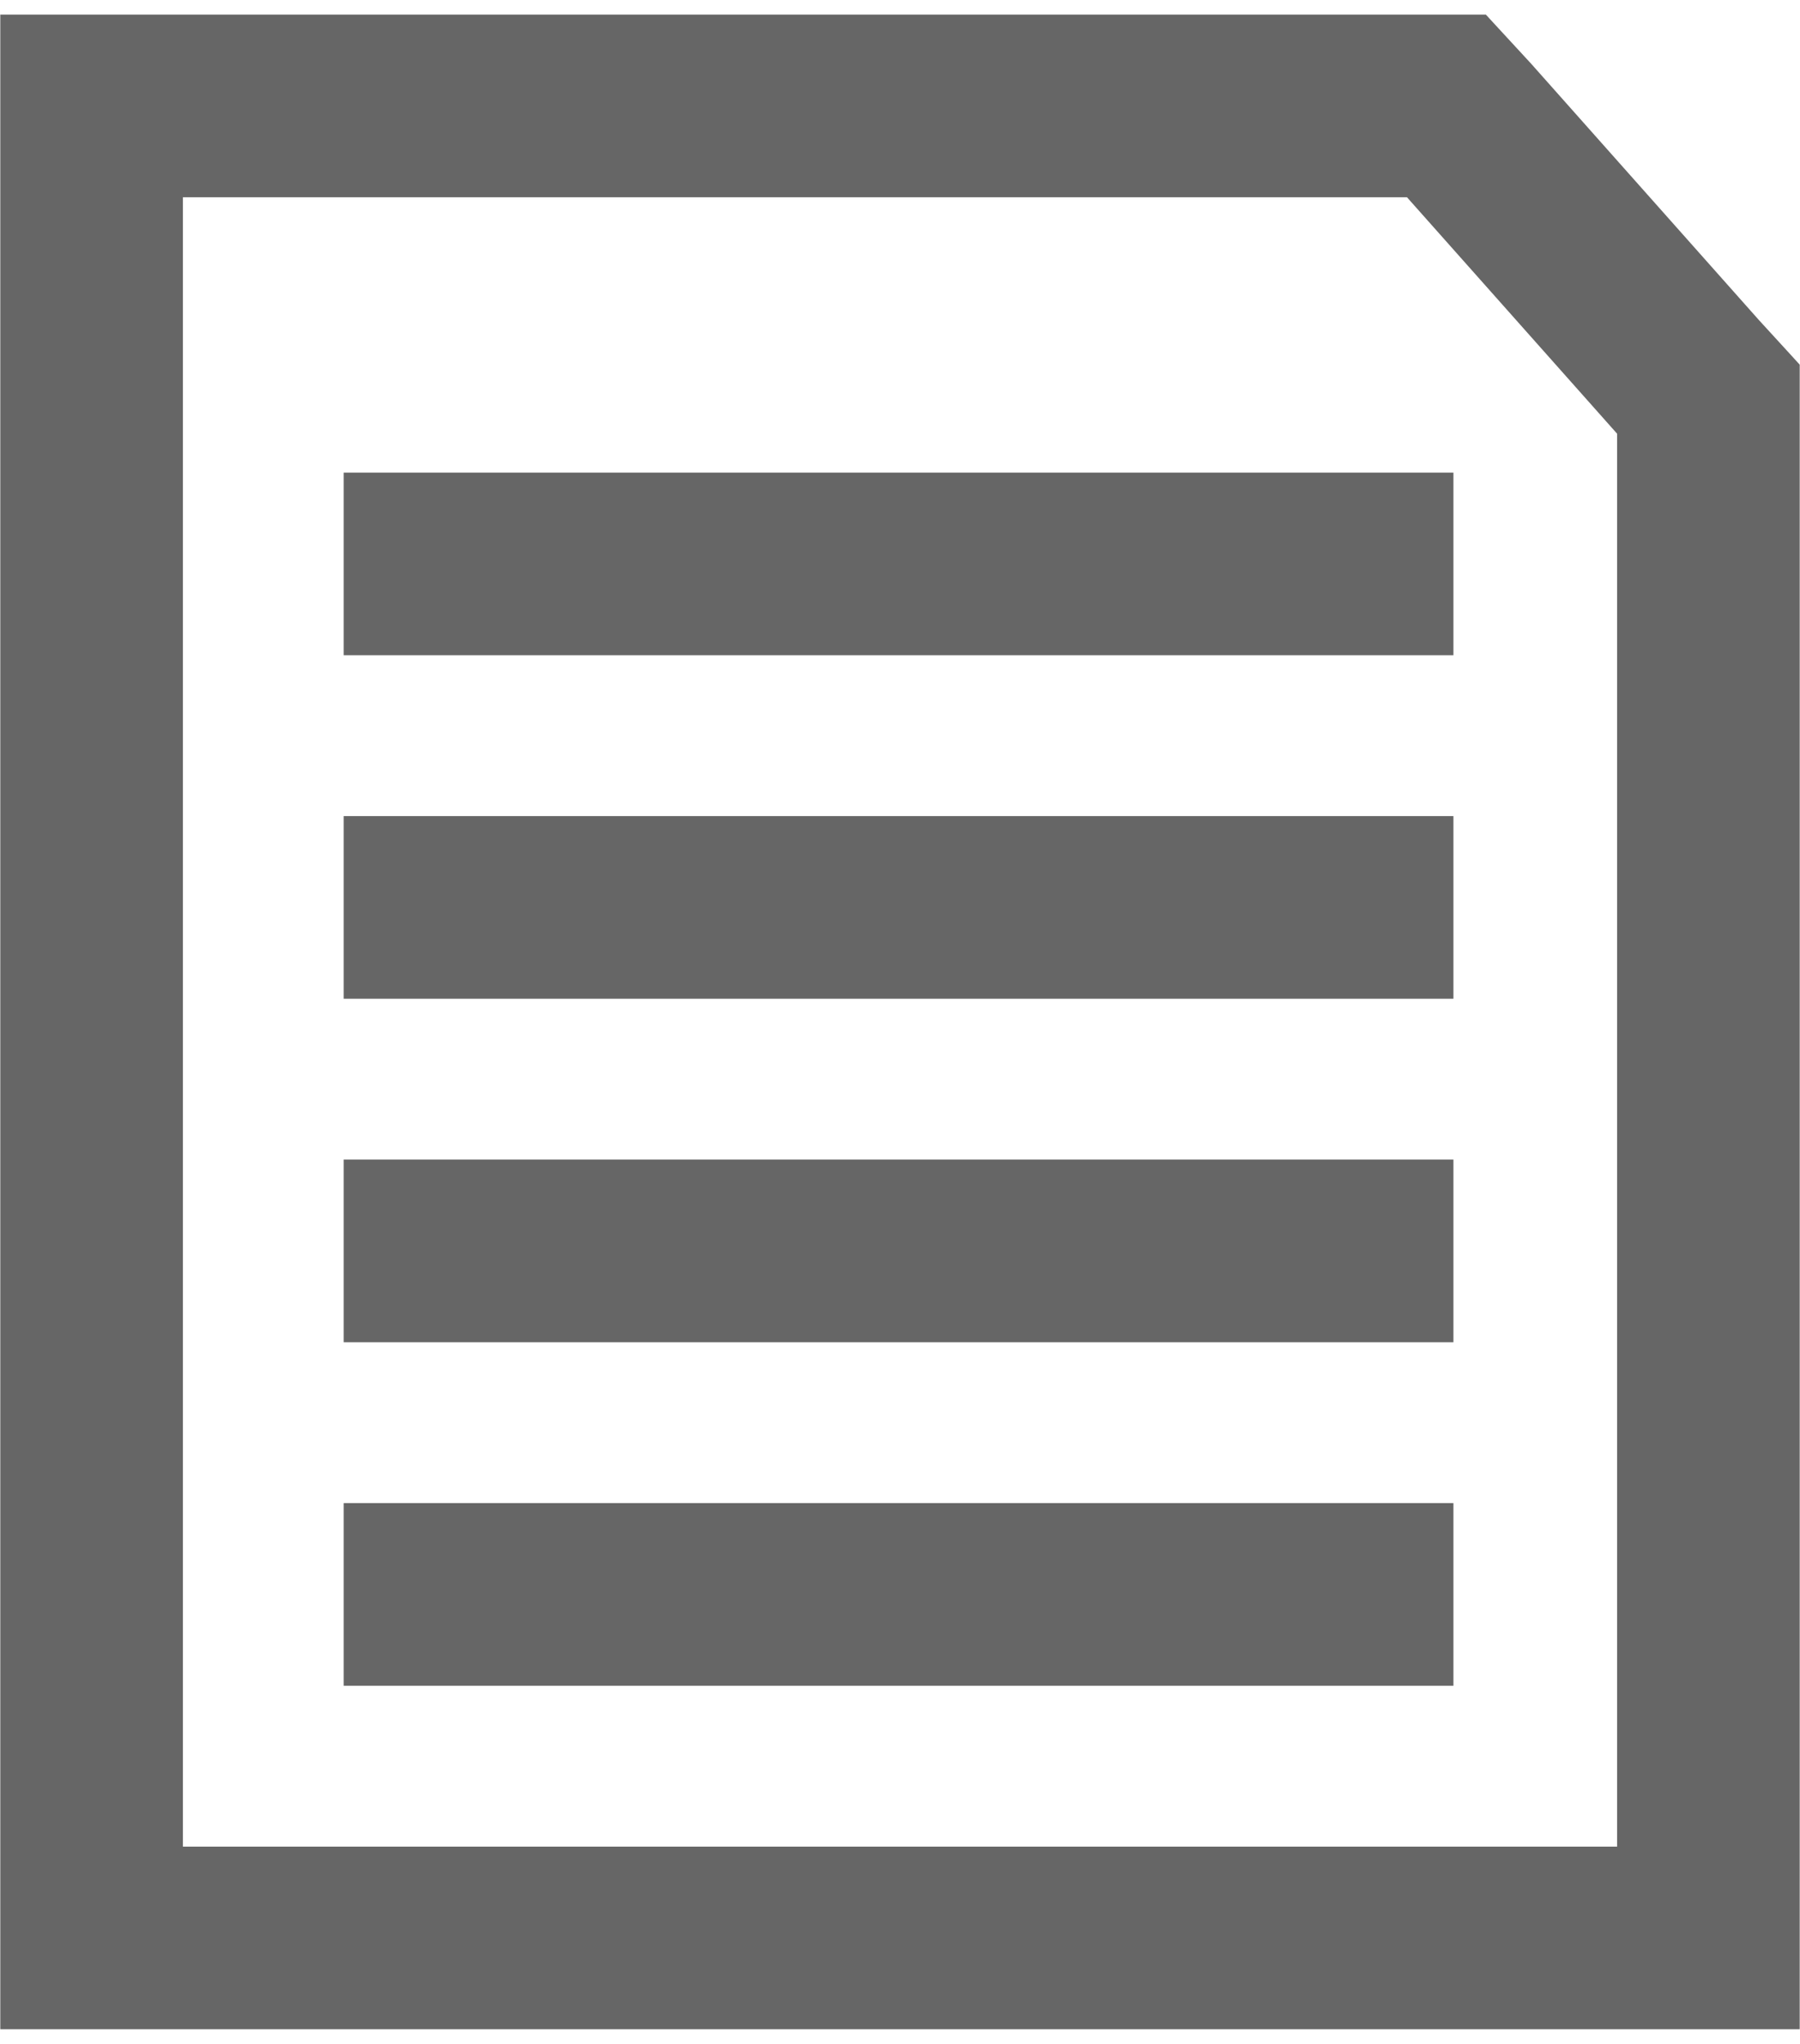
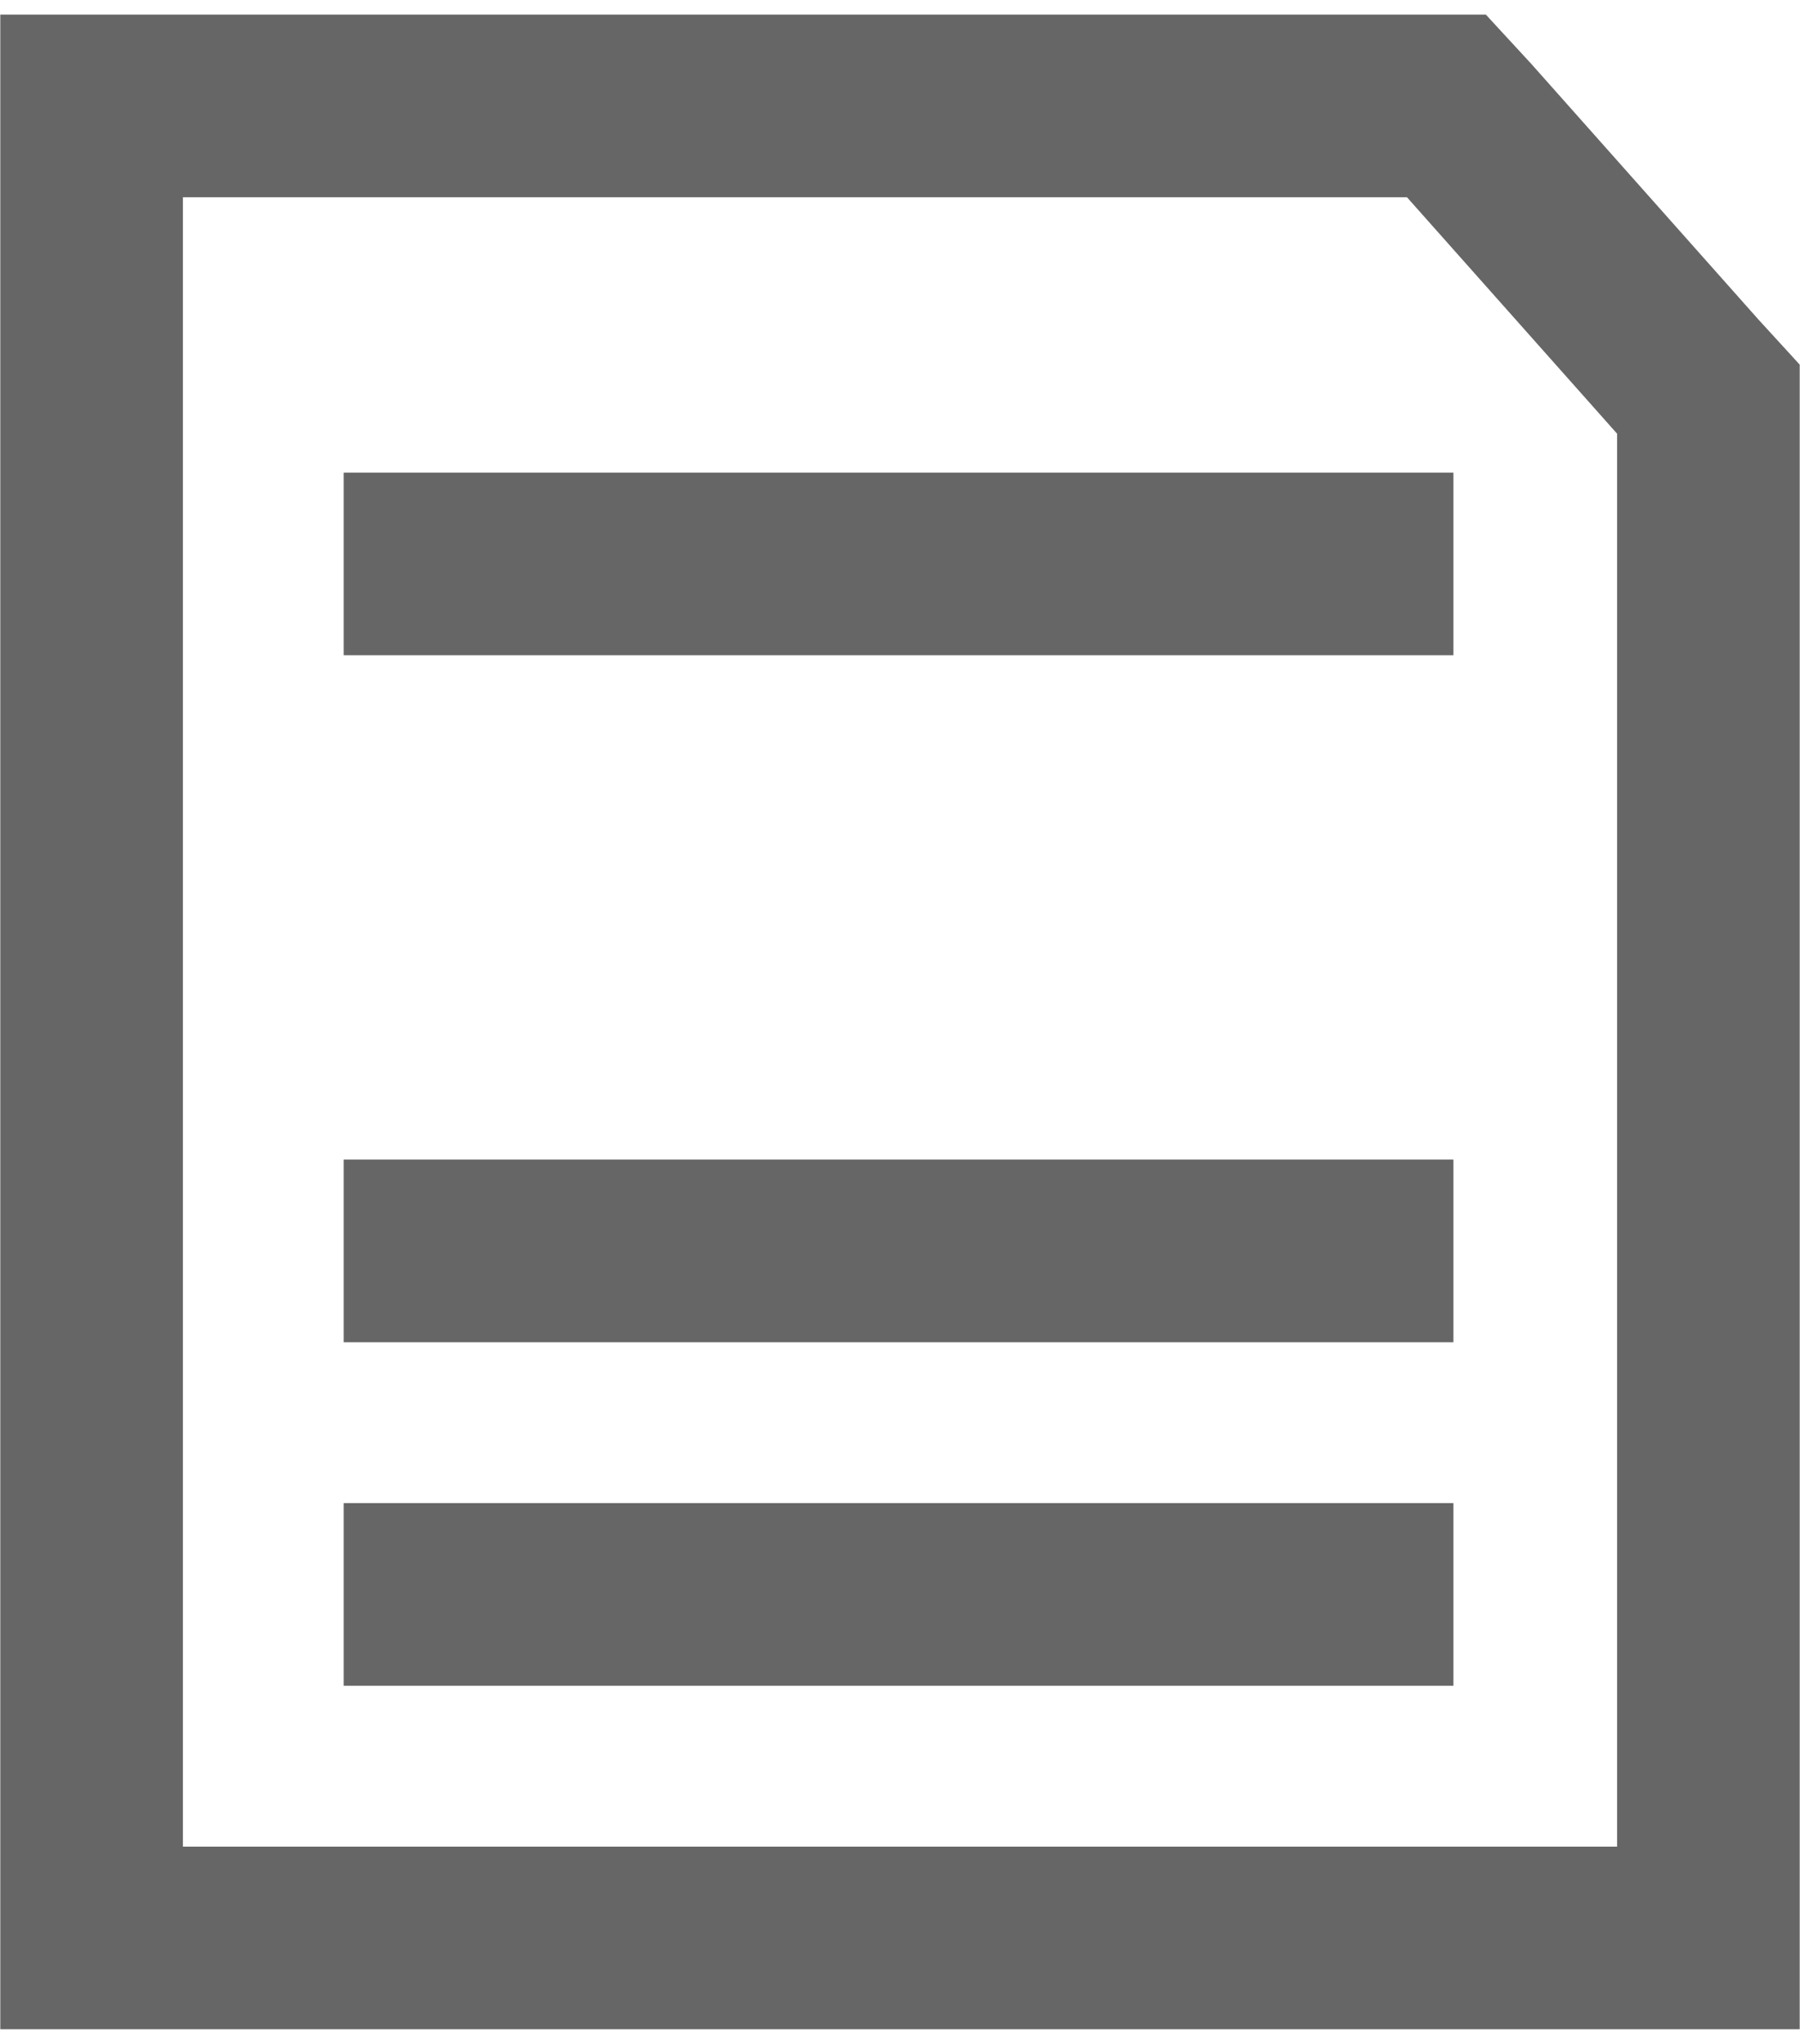
<svg xmlns="http://www.w3.org/2000/svg" width="37" height="42" viewBox="0 0 37 42" fill="none">
  <path d="M7.765 31.238H7.415V31.588V33.941V34.291H7.765H29.176H29.526V33.941V31.588V31.238H29.176H7.765Z" fill="#666666" stroke="#666666" stroke-width="0.7" />
  <path d="M7.765 24.179H7.415V24.529V26.882V27.232H7.765H29.176H29.526V26.882V24.529V24.179H29.176H7.765Z" fill="#666666" stroke="#666666" stroke-width="0.7" />
-   <path d="M7.765 17.12H7.415V17.471V19.823V20.173H7.765H29.176H29.526V19.823V17.471V17.12H29.176H7.765Z" fill="#666666" stroke="#666666" stroke-width="0.7" />
  <path d="M7.765 10.062H7.415V10.412V12.764V13.114H7.765H29.176H29.526V12.764V10.412V10.062H29.176H7.765Z" fill="#666666" stroke="#666666" stroke-width="0.7" />
  <path d="M31.203 1.532L31.203 1.532L31.198 1.527L30.493 0.763L30.389 0.65H30.235H0.706H0.356V1V41V41.35H0.706H36.294H36.644V41V7.765V7.629L36.552 7.528L35.909 6.826L35.905 6.822L31.203 1.532ZM33.591 8.78V38.297H3.409V3.703H29.078L33.591 8.78Z" fill="#666666" stroke="#666666" stroke-width="0.7" />
</svg>